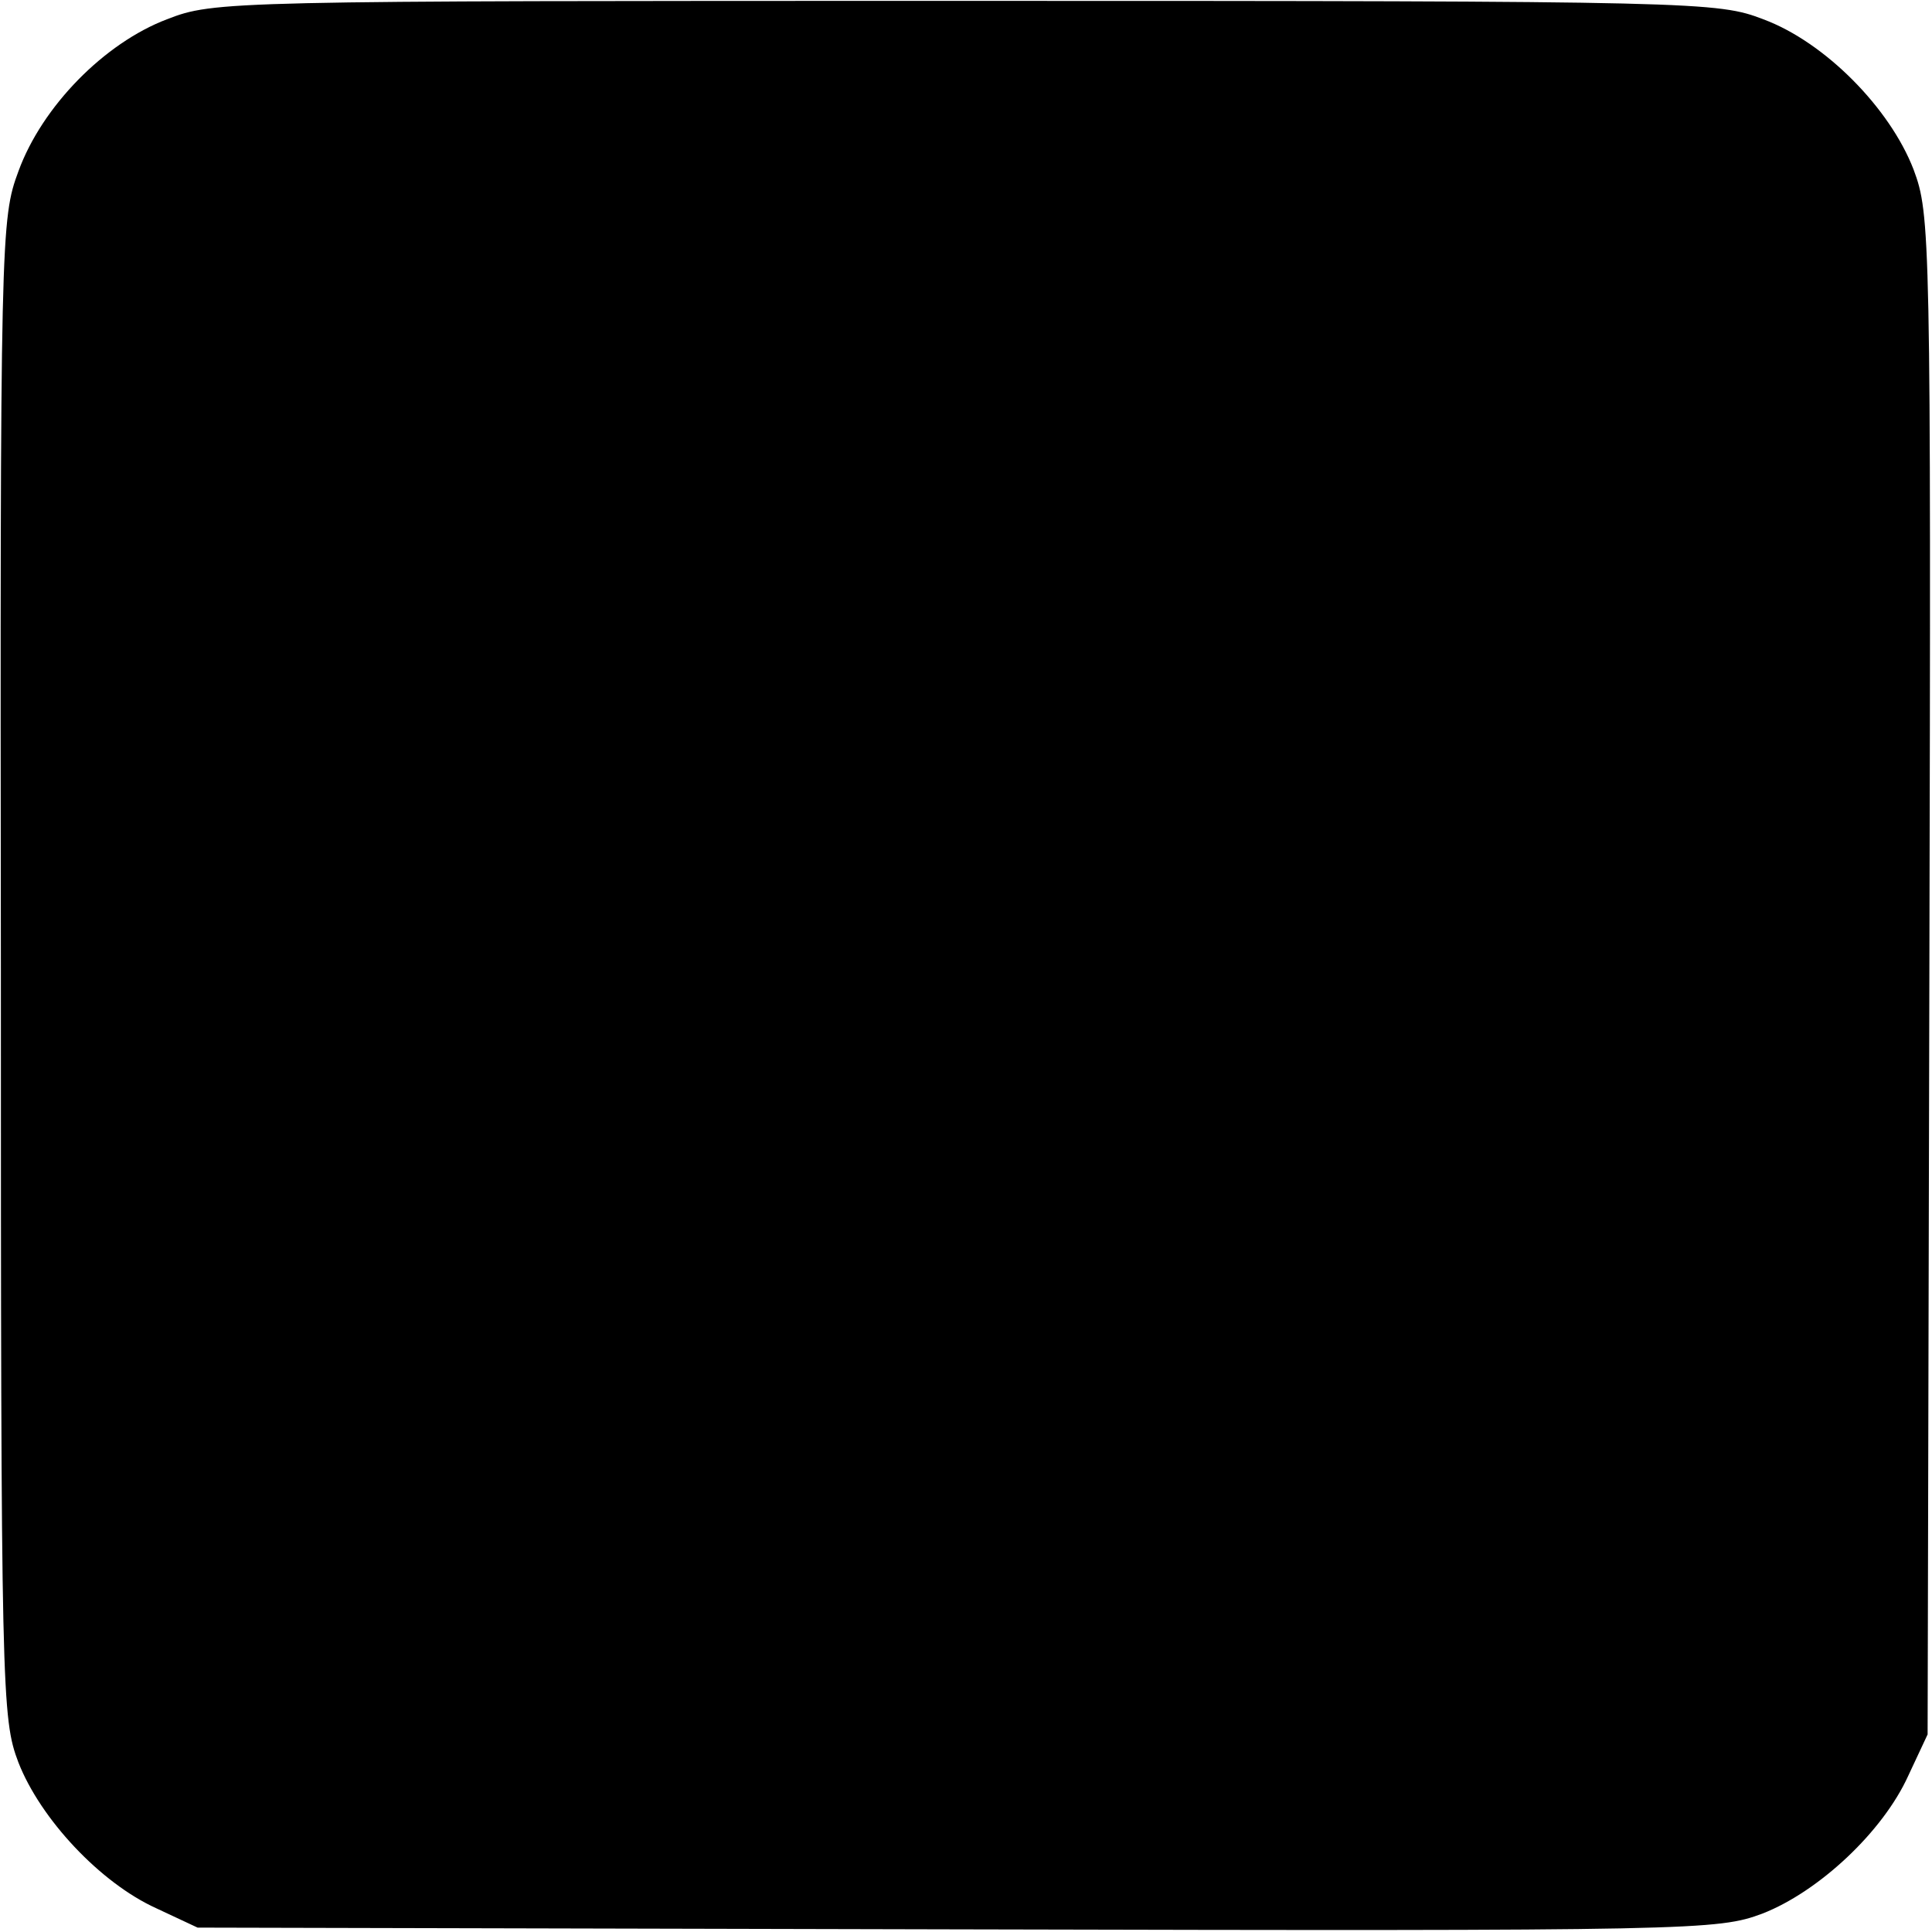
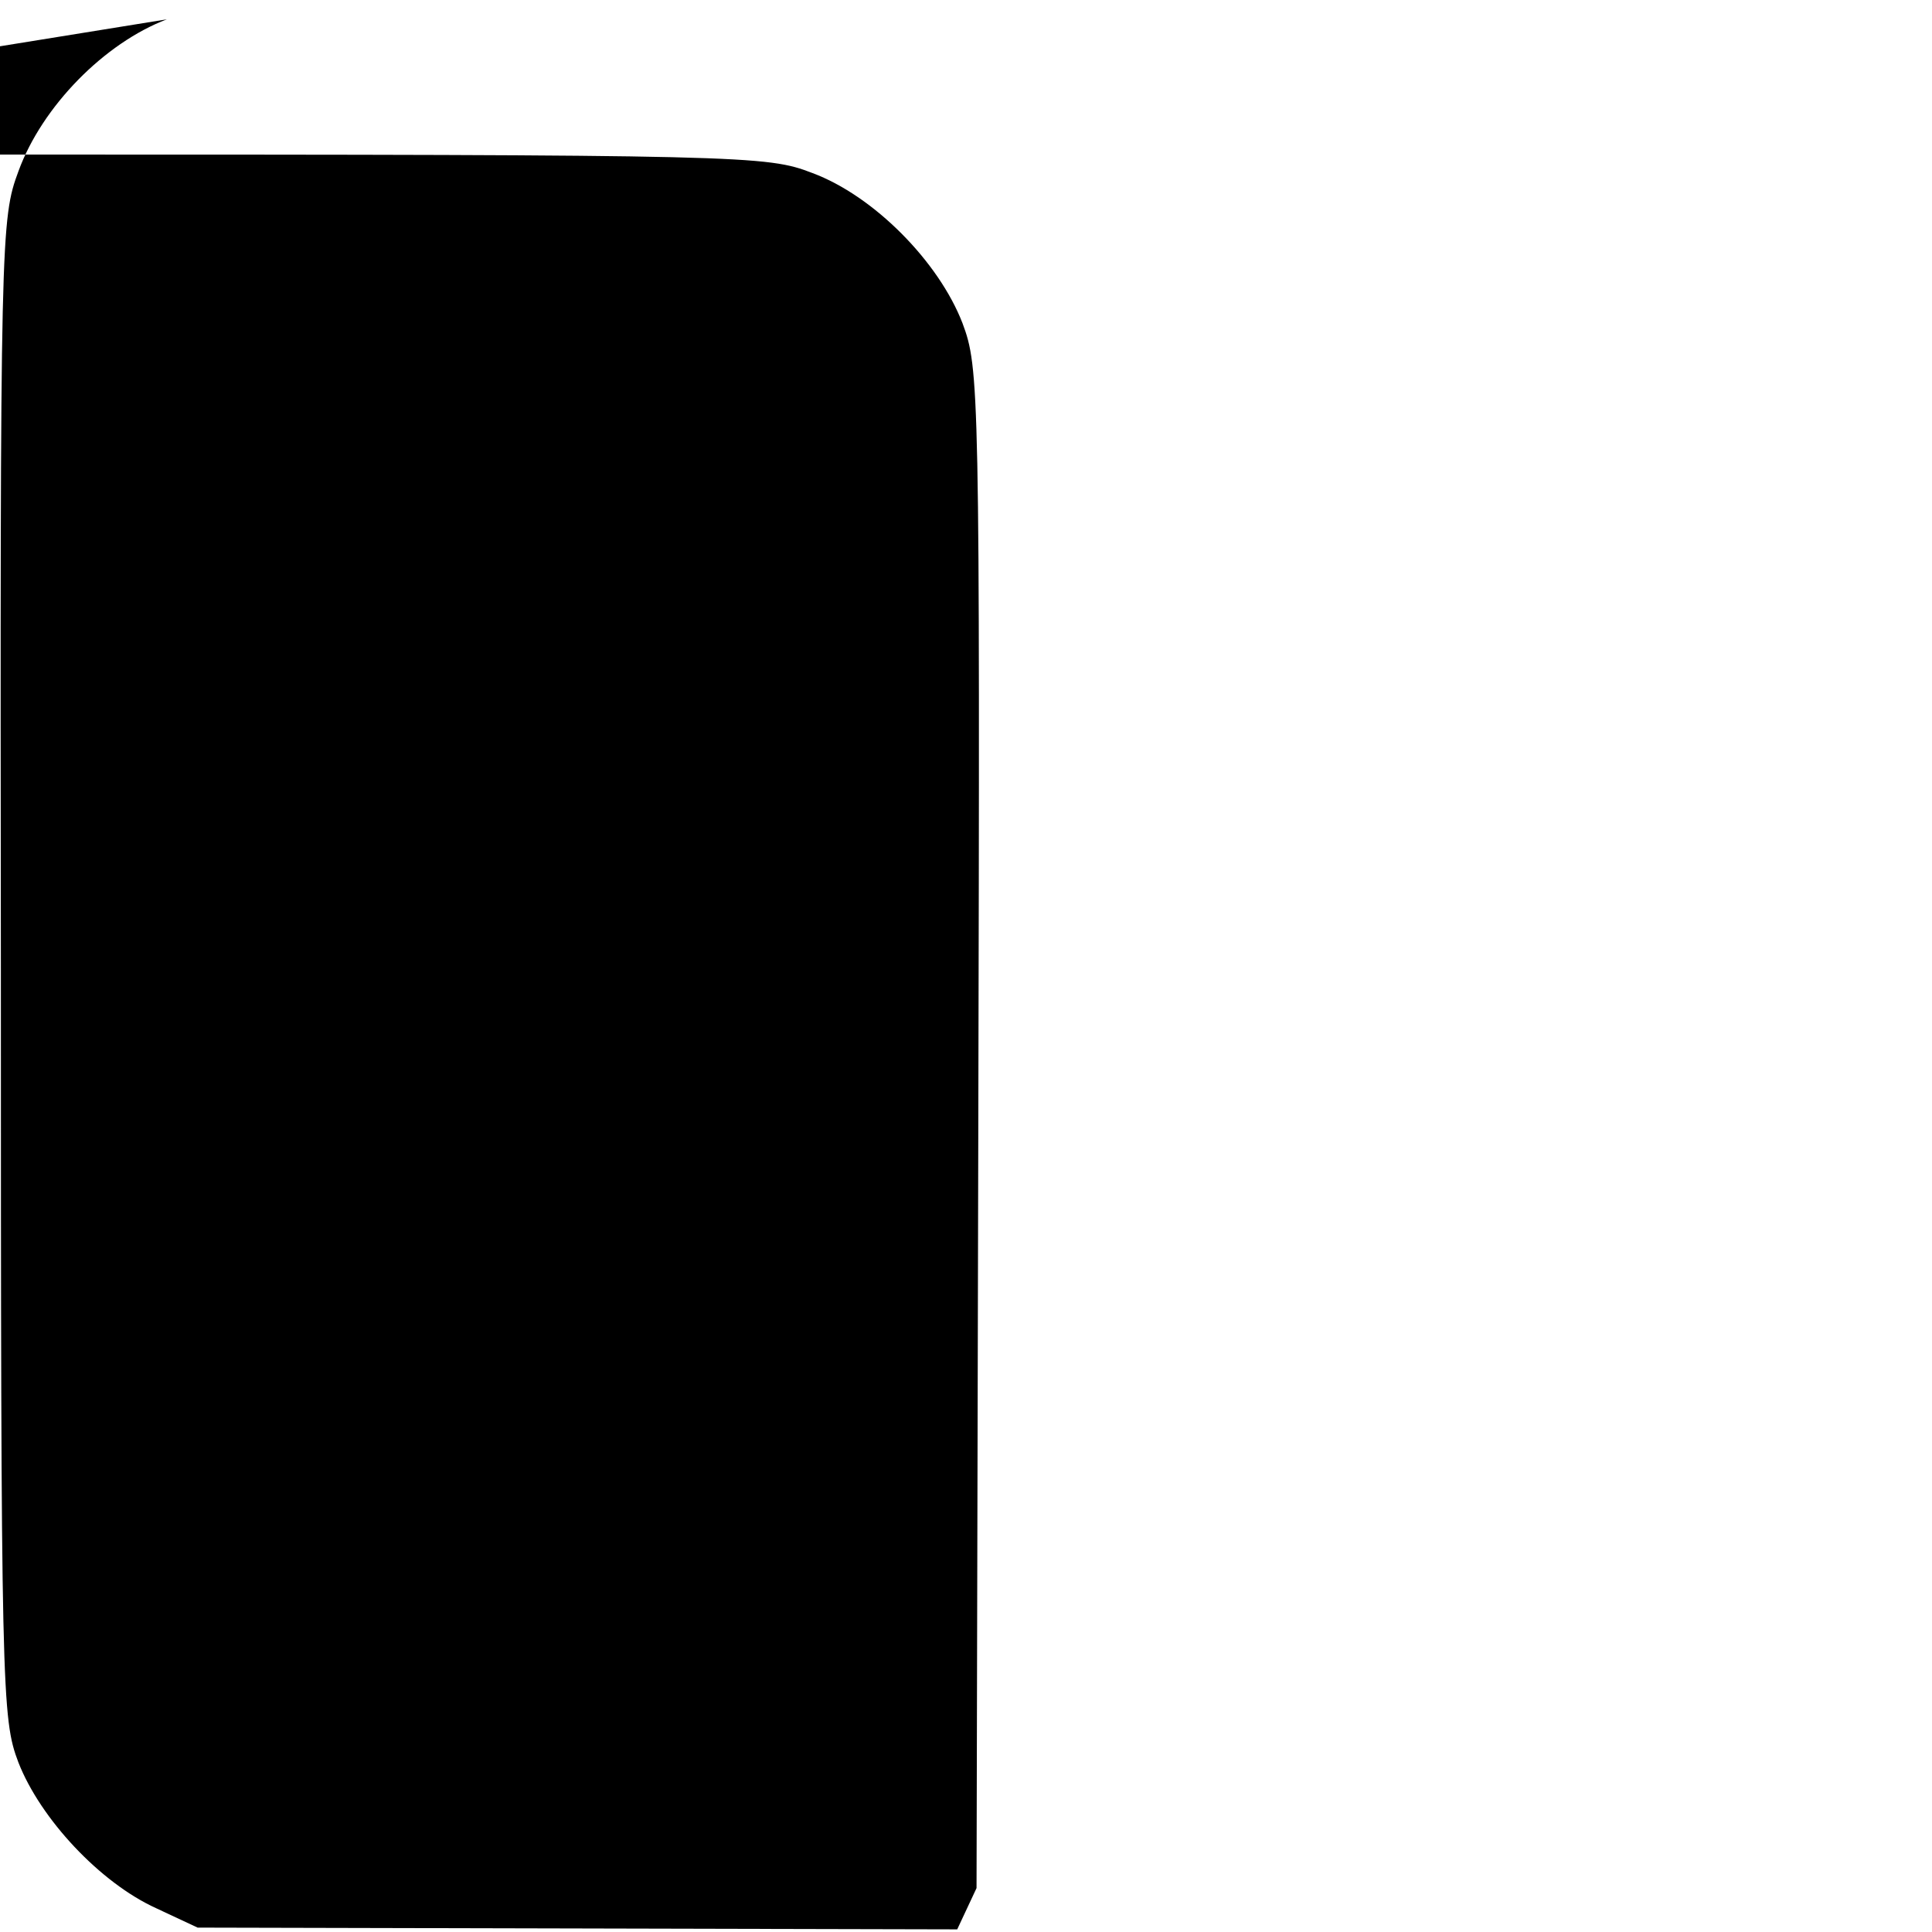
<svg xmlns="http://www.w3.org/2000/svg" version="1.0" width="220pt" height="220pt" viewBox="0 0 220 220" preserveAspectRatio="xMidYMid meet">
  <g transform="translate(0,220) scale(0.1,-0.1)" fill="#000000" stroke="none">
-     <path d="M190 2178 c-71 -27 -142 -99 -169 -173 -20 -54 -21 -70 -20 -908 0 -827 1 -854 20 -904 25 -64 93 -137 157 -166 l47 -22 865 -2 c844 -2 866 -1 917 18 64 25 137 93 166 157 l22 47 2 865 c2 846 1 866 -18 917 -27 70 -101 145 -171 171 -52 20 -71 21 -908 21 -843 0 -856 0 -910 -21z" />
+     <path d="M190 2178 c-71 -27 -142 -99 -169 -173 -20 -54 -21 -70 -20 -908 0 -827 1 -854 20 -904 25 -64 93 -137 157 -166 l47 -22 865 -2 l22 47 2 865 c2 846 1 866 -18 917 -27 70 -101 145 -171 171 -52 20 -71 21 -908 21 -843 0 -856 0 -910 -21z" />
  </g>
</svg>